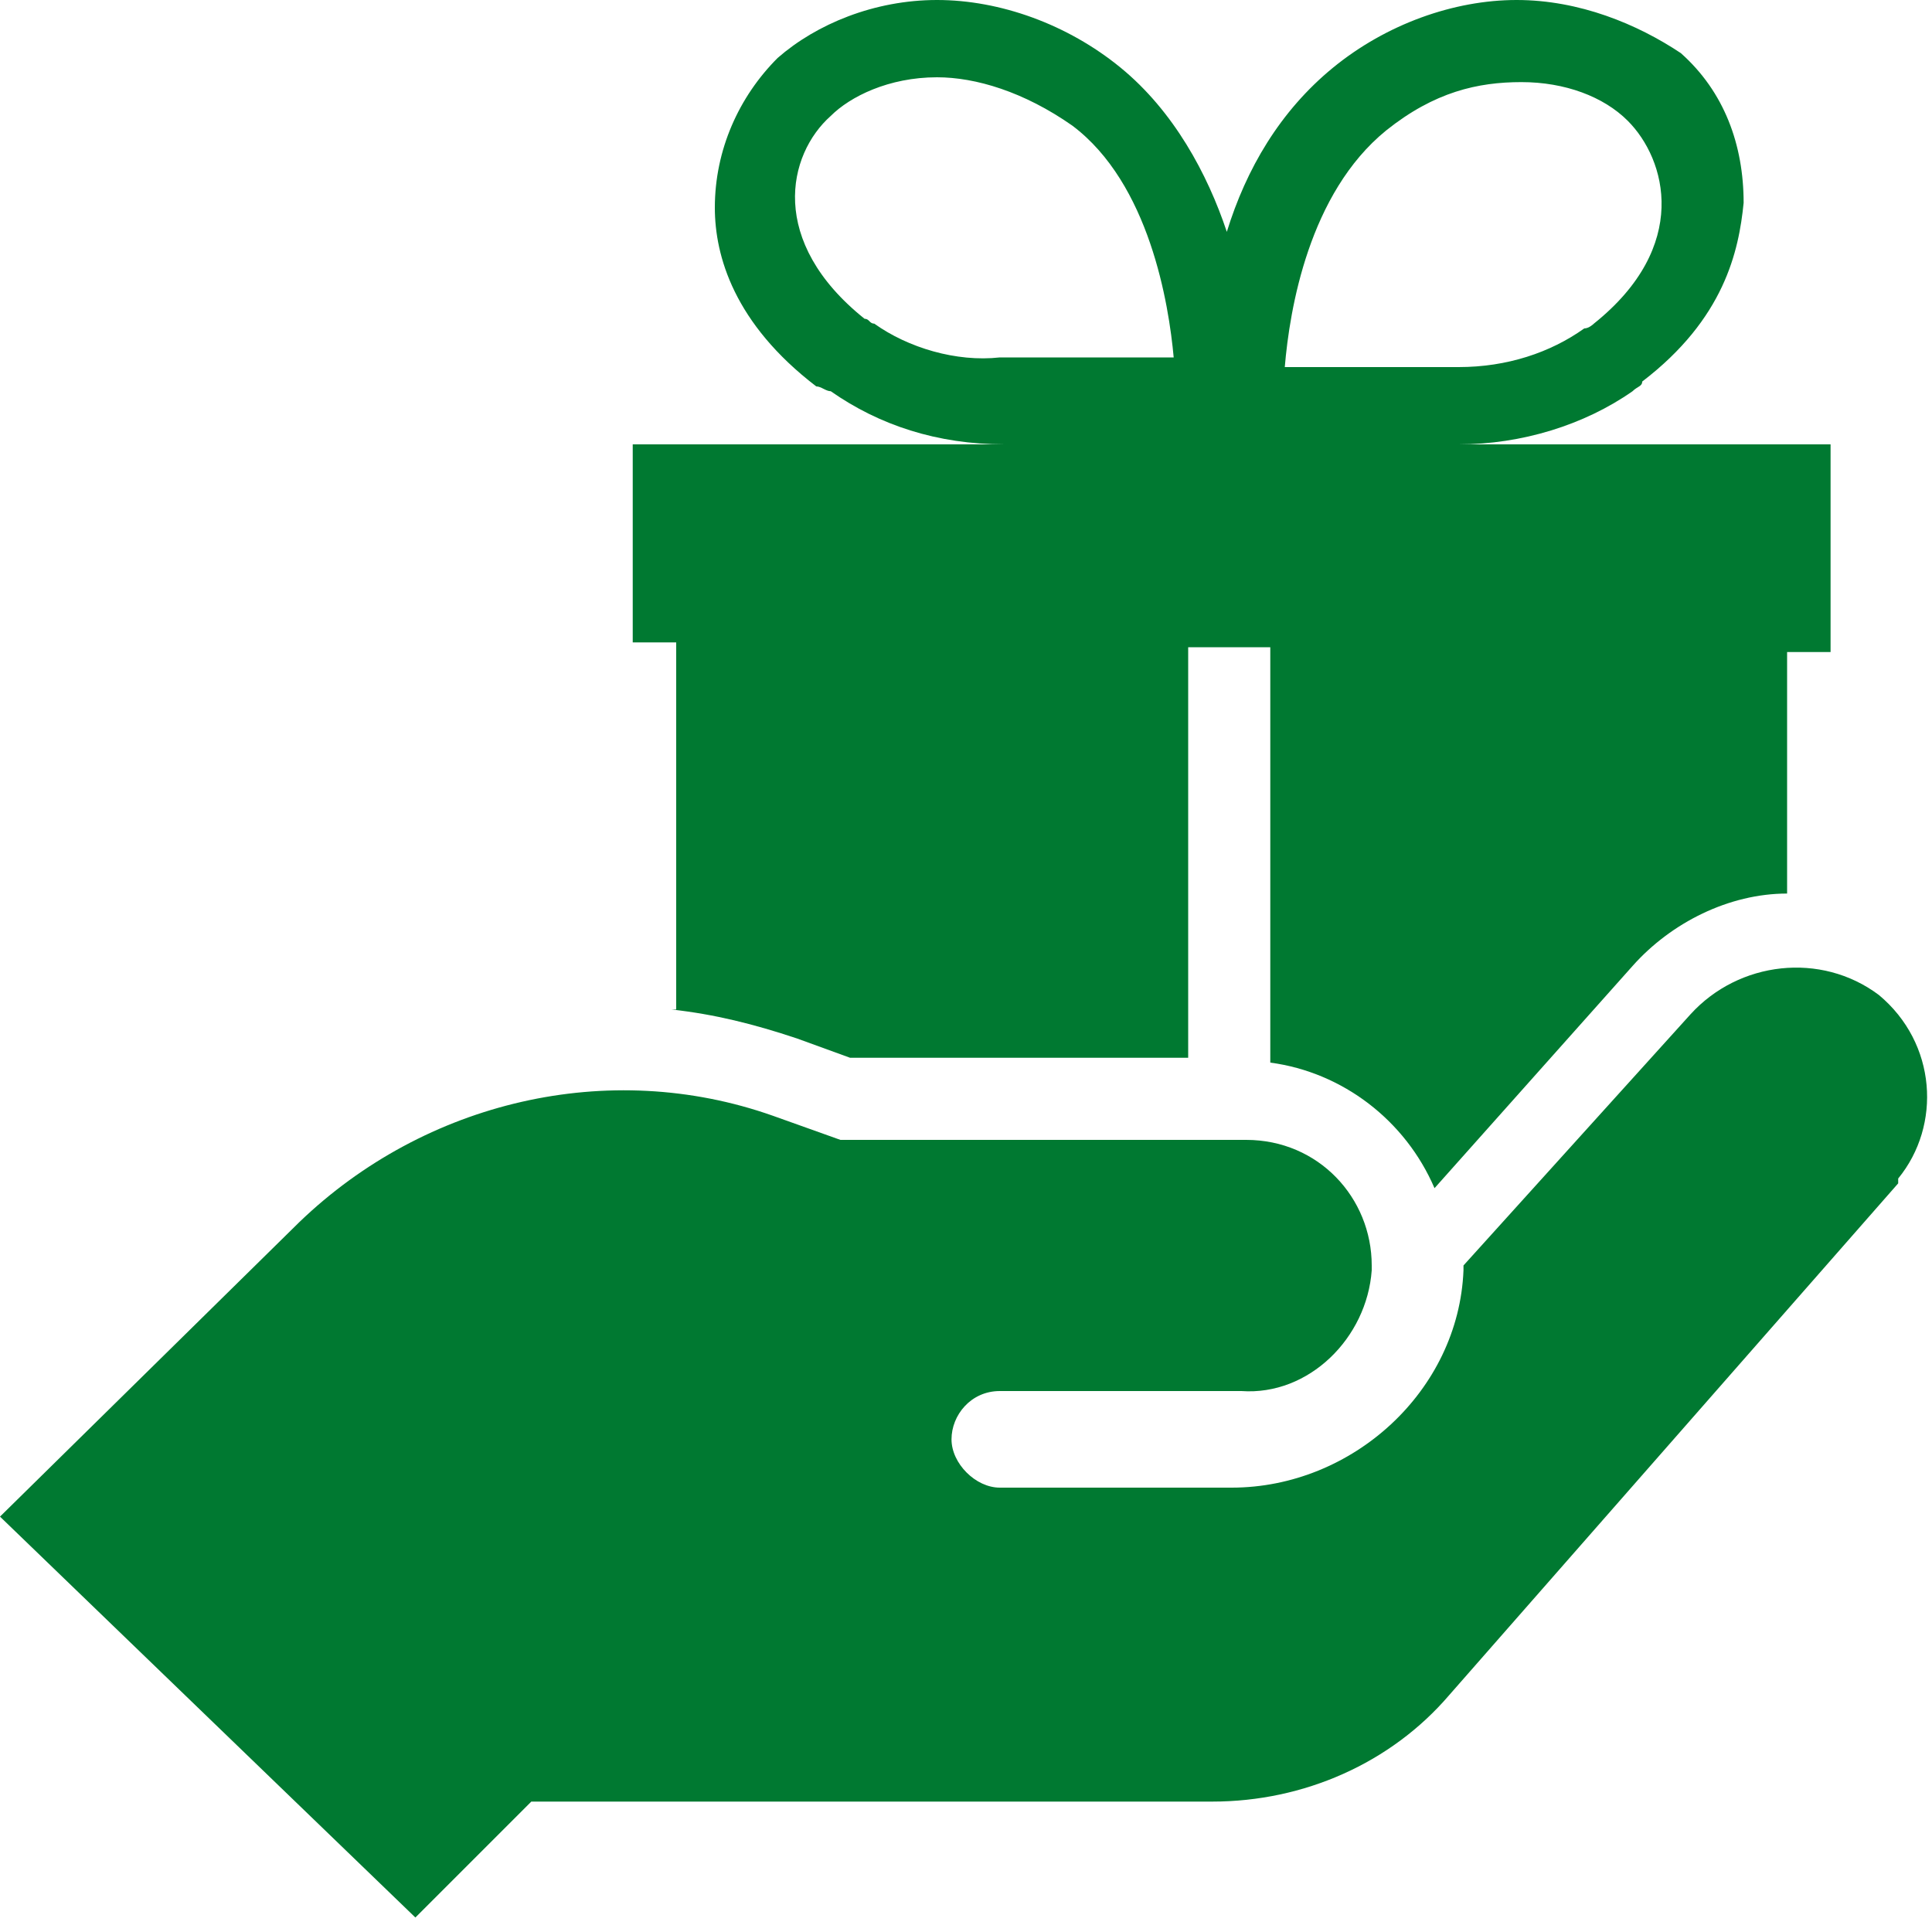
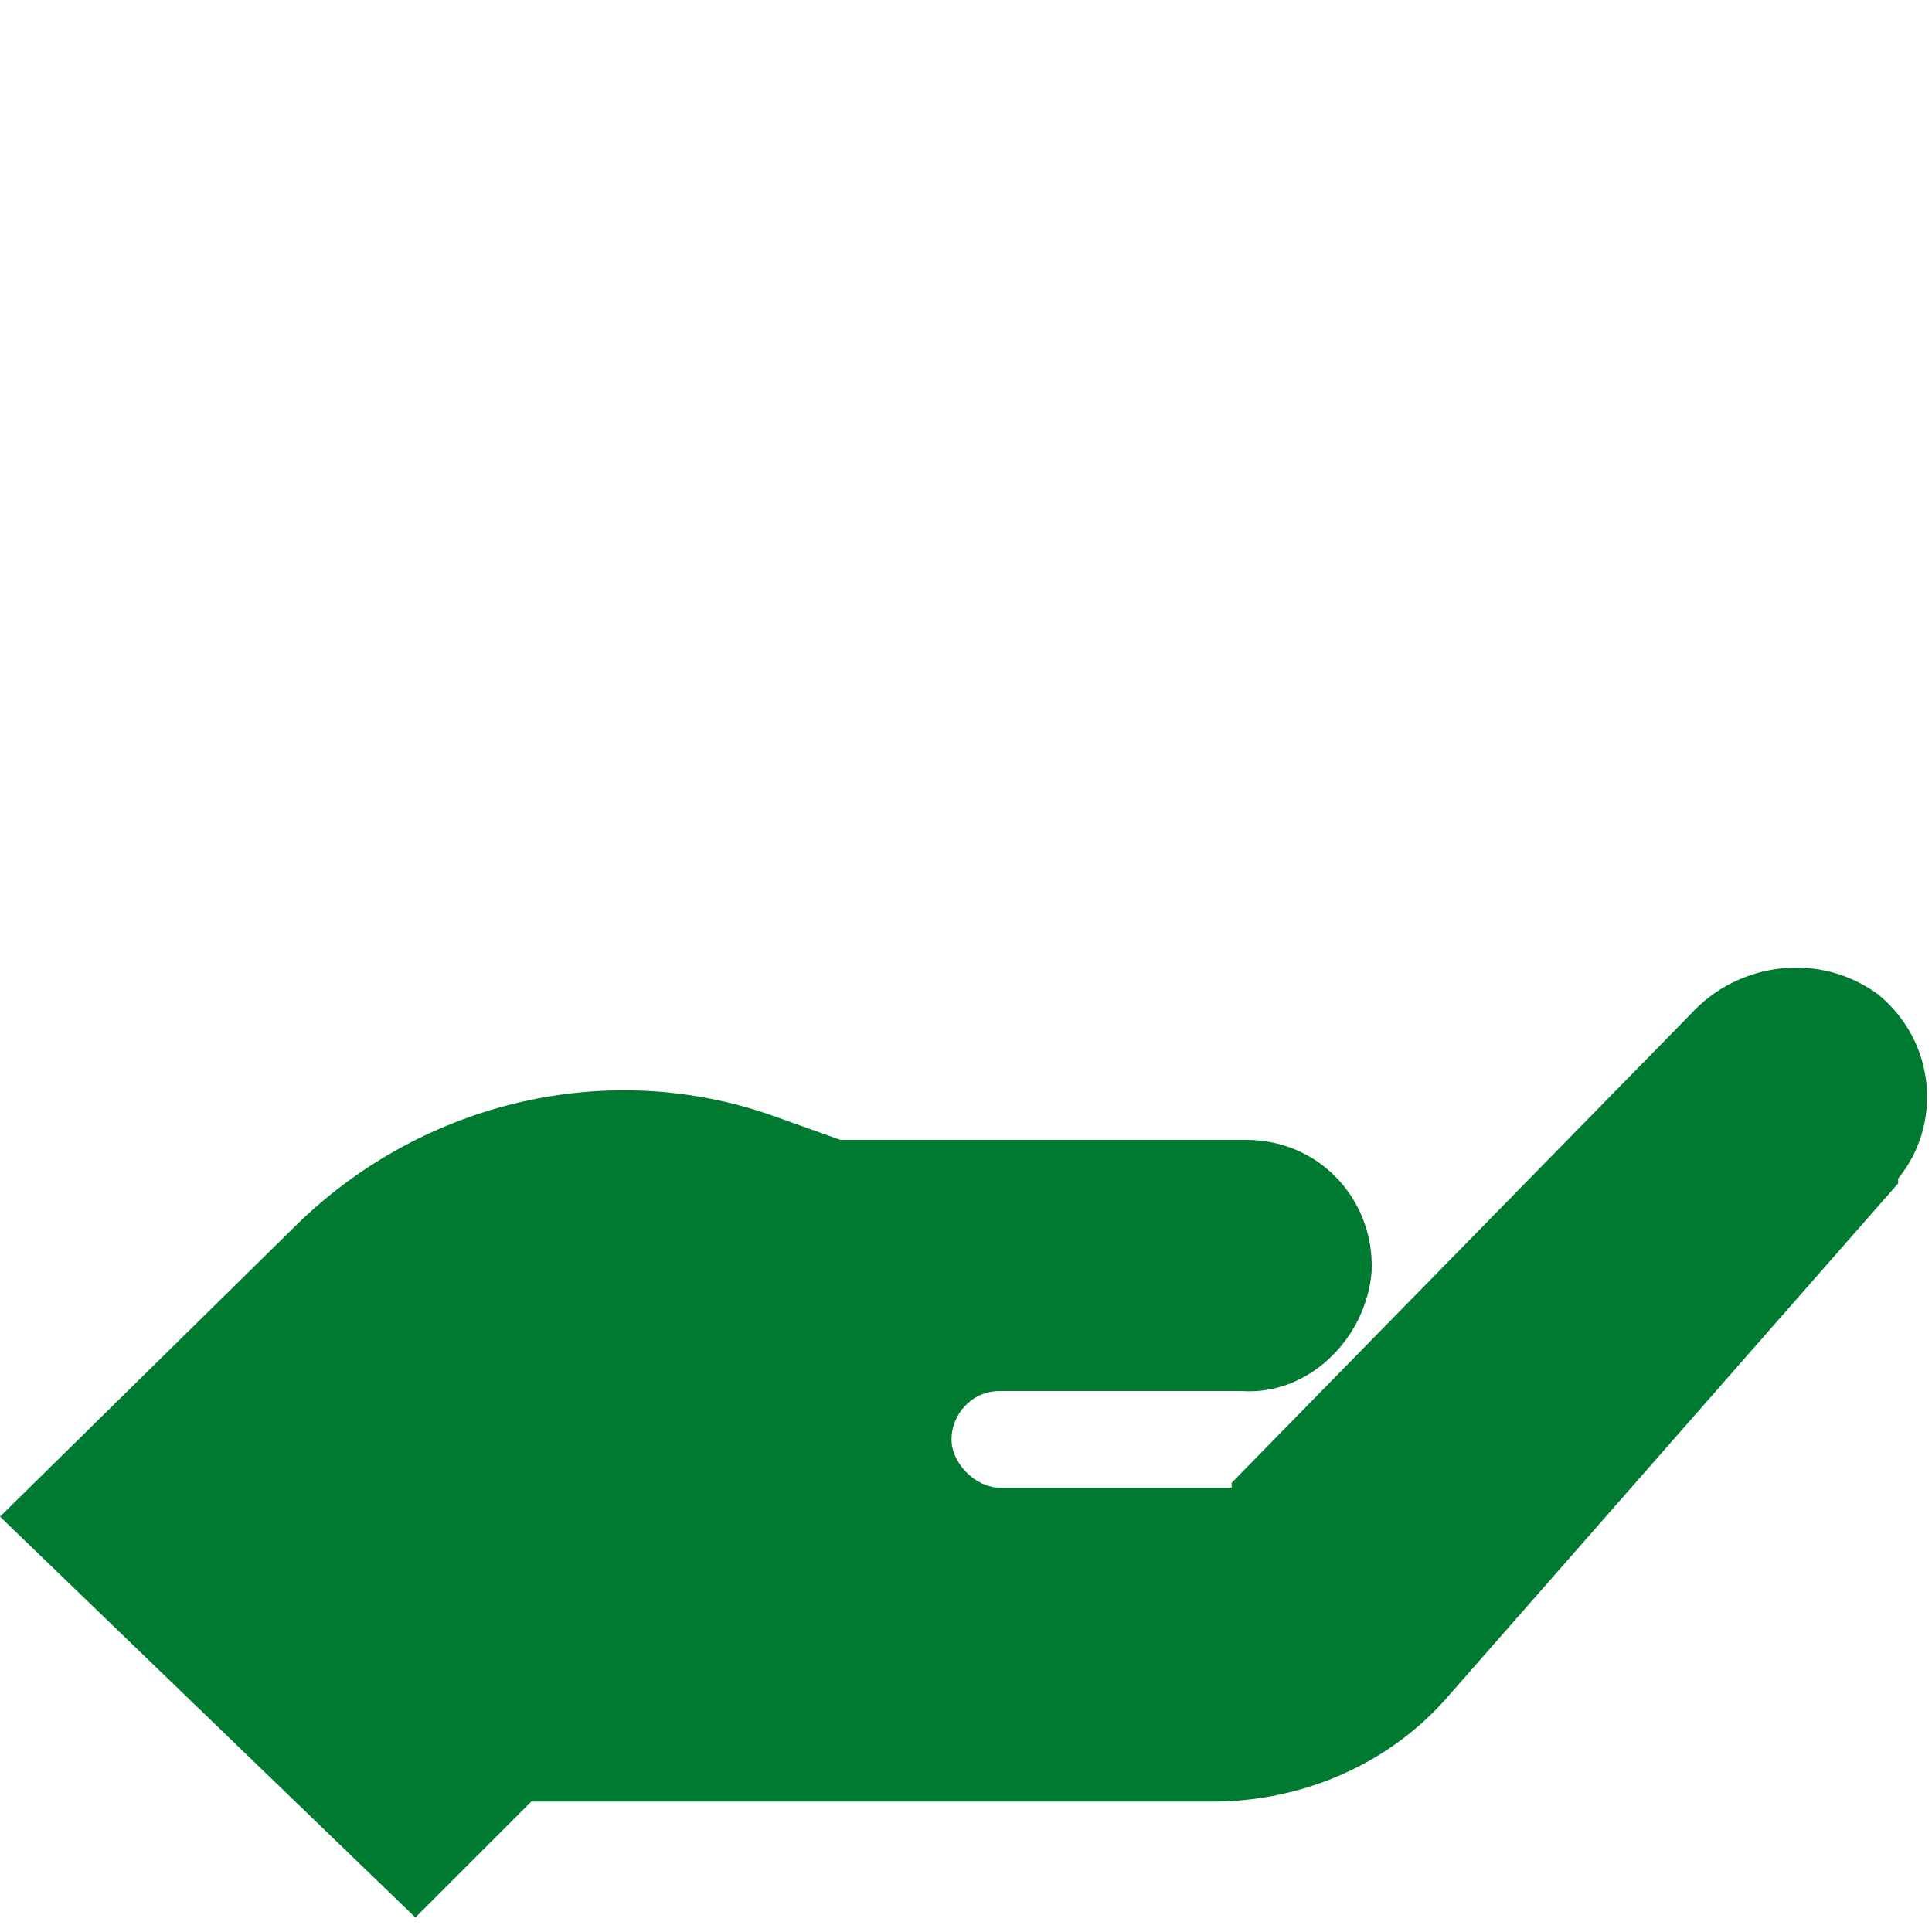
<svg xmlns="http://www.w3.org/2000/svg" version="1.1" id="Layer_1" x="0px" y="0px" viewBox="0 0 40 40" style="enable-background:new 0 0 40 40;" xml:space="preserve">
  <style type="text/css">
	.st0{fill-rule:evenodd;clip-rule:evenodd;fill:#007931;}
</style>
  <desc>Created with Sketch.</desc>
  <g id="_Components-Library">
    <g id="C105-Statistics" transform="translate(-523, -204)">
      <g id="Icon---Give" transform="translate(0, 50)">
        <g transform="translate(523, 154)">
-           <path id="Fill-1" class="st0" d="M25.5,30.8c2.5,0,4.7-2,4.8-4.5v-0.1L35,21c1-1.1,2.7-1.3,3.9-0.4c1.2,1,1.3,2.7,0.4,3.8      c0,0,0,0,0,0.1l-9.3,10.6c-1.2,1.4-3,2.2-4.9,2.2H11l-2.4,2.4L0,31.4l6.2-6.1c2.6-2.5,6.4-3.4,9.8-2.2l1.4,0.5h8.4      c1.5,0,2.6,1.2,2.6,2.6c0,0,0,0.1,0,0.1c-0.1,1.4-1.3,2.6-2.7,2.5h-5c-0.6,0-1,0.5-1,1s0.5,1,1,1H25.5z" />
-           <path id="Fill-4" class="st0" d="M18.1,6.7c-0.1,0-0.1-0.1-0.2-0.1c-2-1.6-1.6-3.4-0.7-4.2c0.4-0.4,1.2-0.8,2.2-0.8      c0.8,0,1.8,0.3,2.8,1c1.6,1.2,2,3.7,2.1,4.8h-3.6C19.8,7.5,18.8,7.2,18.1,6.7L18.1,6.7z M28.7,2.7c1-0.8,1.9-1,2.8-1      c0.9,0,1.7,0.3,2.2,0.8c0.8,0.8,1.3,2.6-0.7,4.2c0,0-0.1,0.1-0.2,0.1c-0.7,0.5-1.6,0.8-2.6,0.8h-3.6C26.7,6.4,27.1,4,28.7,2.7      L28.7,2.7z M13.9,20.9c0.9,0.1,1.7,0.3,2.6,0.6l1.1,0.4h7v-8.5h1.7v8.6c1.5,0.2,2.8,1.2,3.4,2.6l4.1-4.6c0.8-0.9,2-1.5,3.2-1.5      v-5h0.9V9.2h-7.7c1.3,0,2.6-0.4,3.6-1.1c0.1-0.1,0.2-0.1,0.2-0.2c1.7-1.3,2-2.7,2.1-3.7c0-1.2-0.4-2.3-1.3-3.1      C33.9,0.5,32.7,0,31.4,0c-1.3,0-2.7,0.5-3.8,1.4c-1.1,0.9-1.8,2.1-2.2,3.4c-0.4-1.2-1.1-2.5-2.2-3.4C22.1,0.5,20.7,0,19.4,0      c-1.3,0-2.5,0.5-3.3,1.2c-0.8,0.8-1.3,1.9-1.3,3.1c0,1,0.4,2.4,2.1,3.7C17,8,17.1,8.1,17.2,8.1c1,0.7,2.2,1.1,3.6,1.1h-7.7v4.1      h0.9V20.9z" />
+           <path id="Fill-1" class="st0" d="M25.5,30.8v-0.1L35,21c1-1.1,2.7-1.3,3.9-0.4c1.2,1,1.3,2.7,0.4,3.8      c0,0,0,0,0,0.1l-9.3,10.6c-1.2,1.4-3,2.2-4.9,2.2H11l-2.4,2.4L0,31.4l6.2-6.1c2.6-2.5,6.4-3.4,9.8-2.2l1.4,0.5h8.4      c1.5,0,2.6,1.2,2.6,2.6c0,0,0,0.1,0,0.1c-0.1,1.4-1.3,2.6-2.7,2.5h-5c-0.6,0-1,0.5-1,1s0.5,1,1,1H25.5z" />
        </g>
      </g>
    </g>
  </g>
</svg>